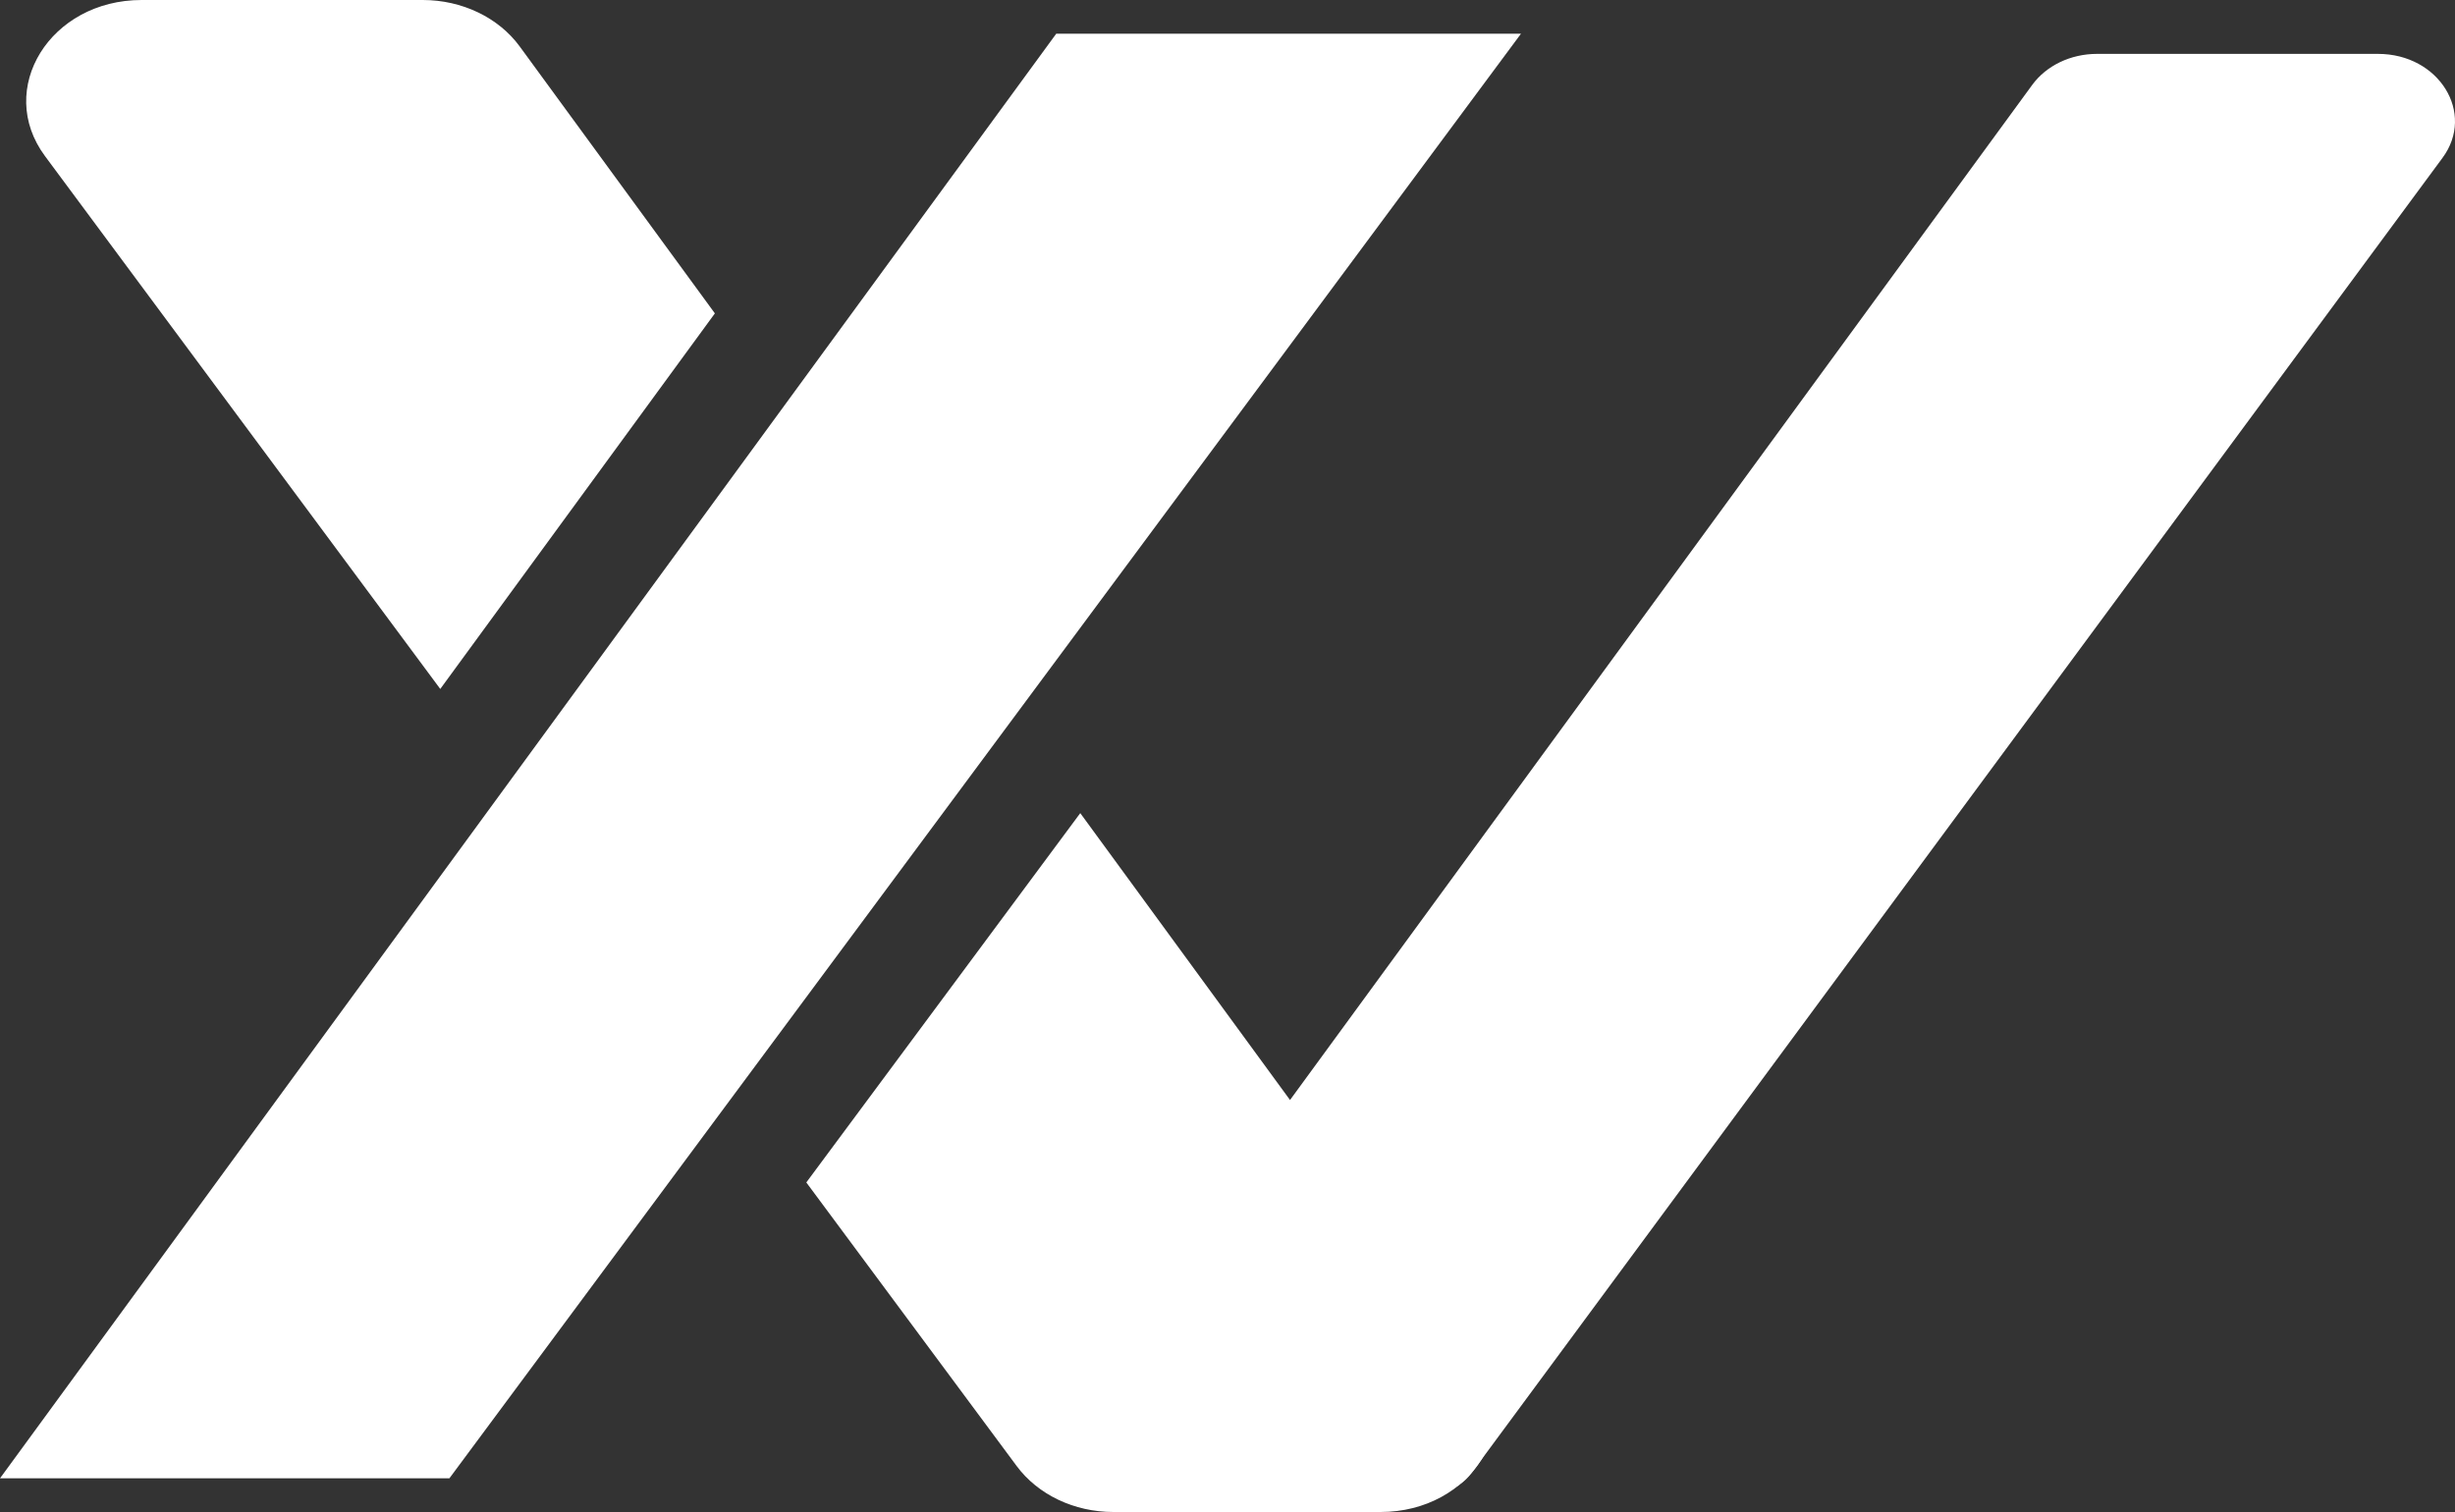
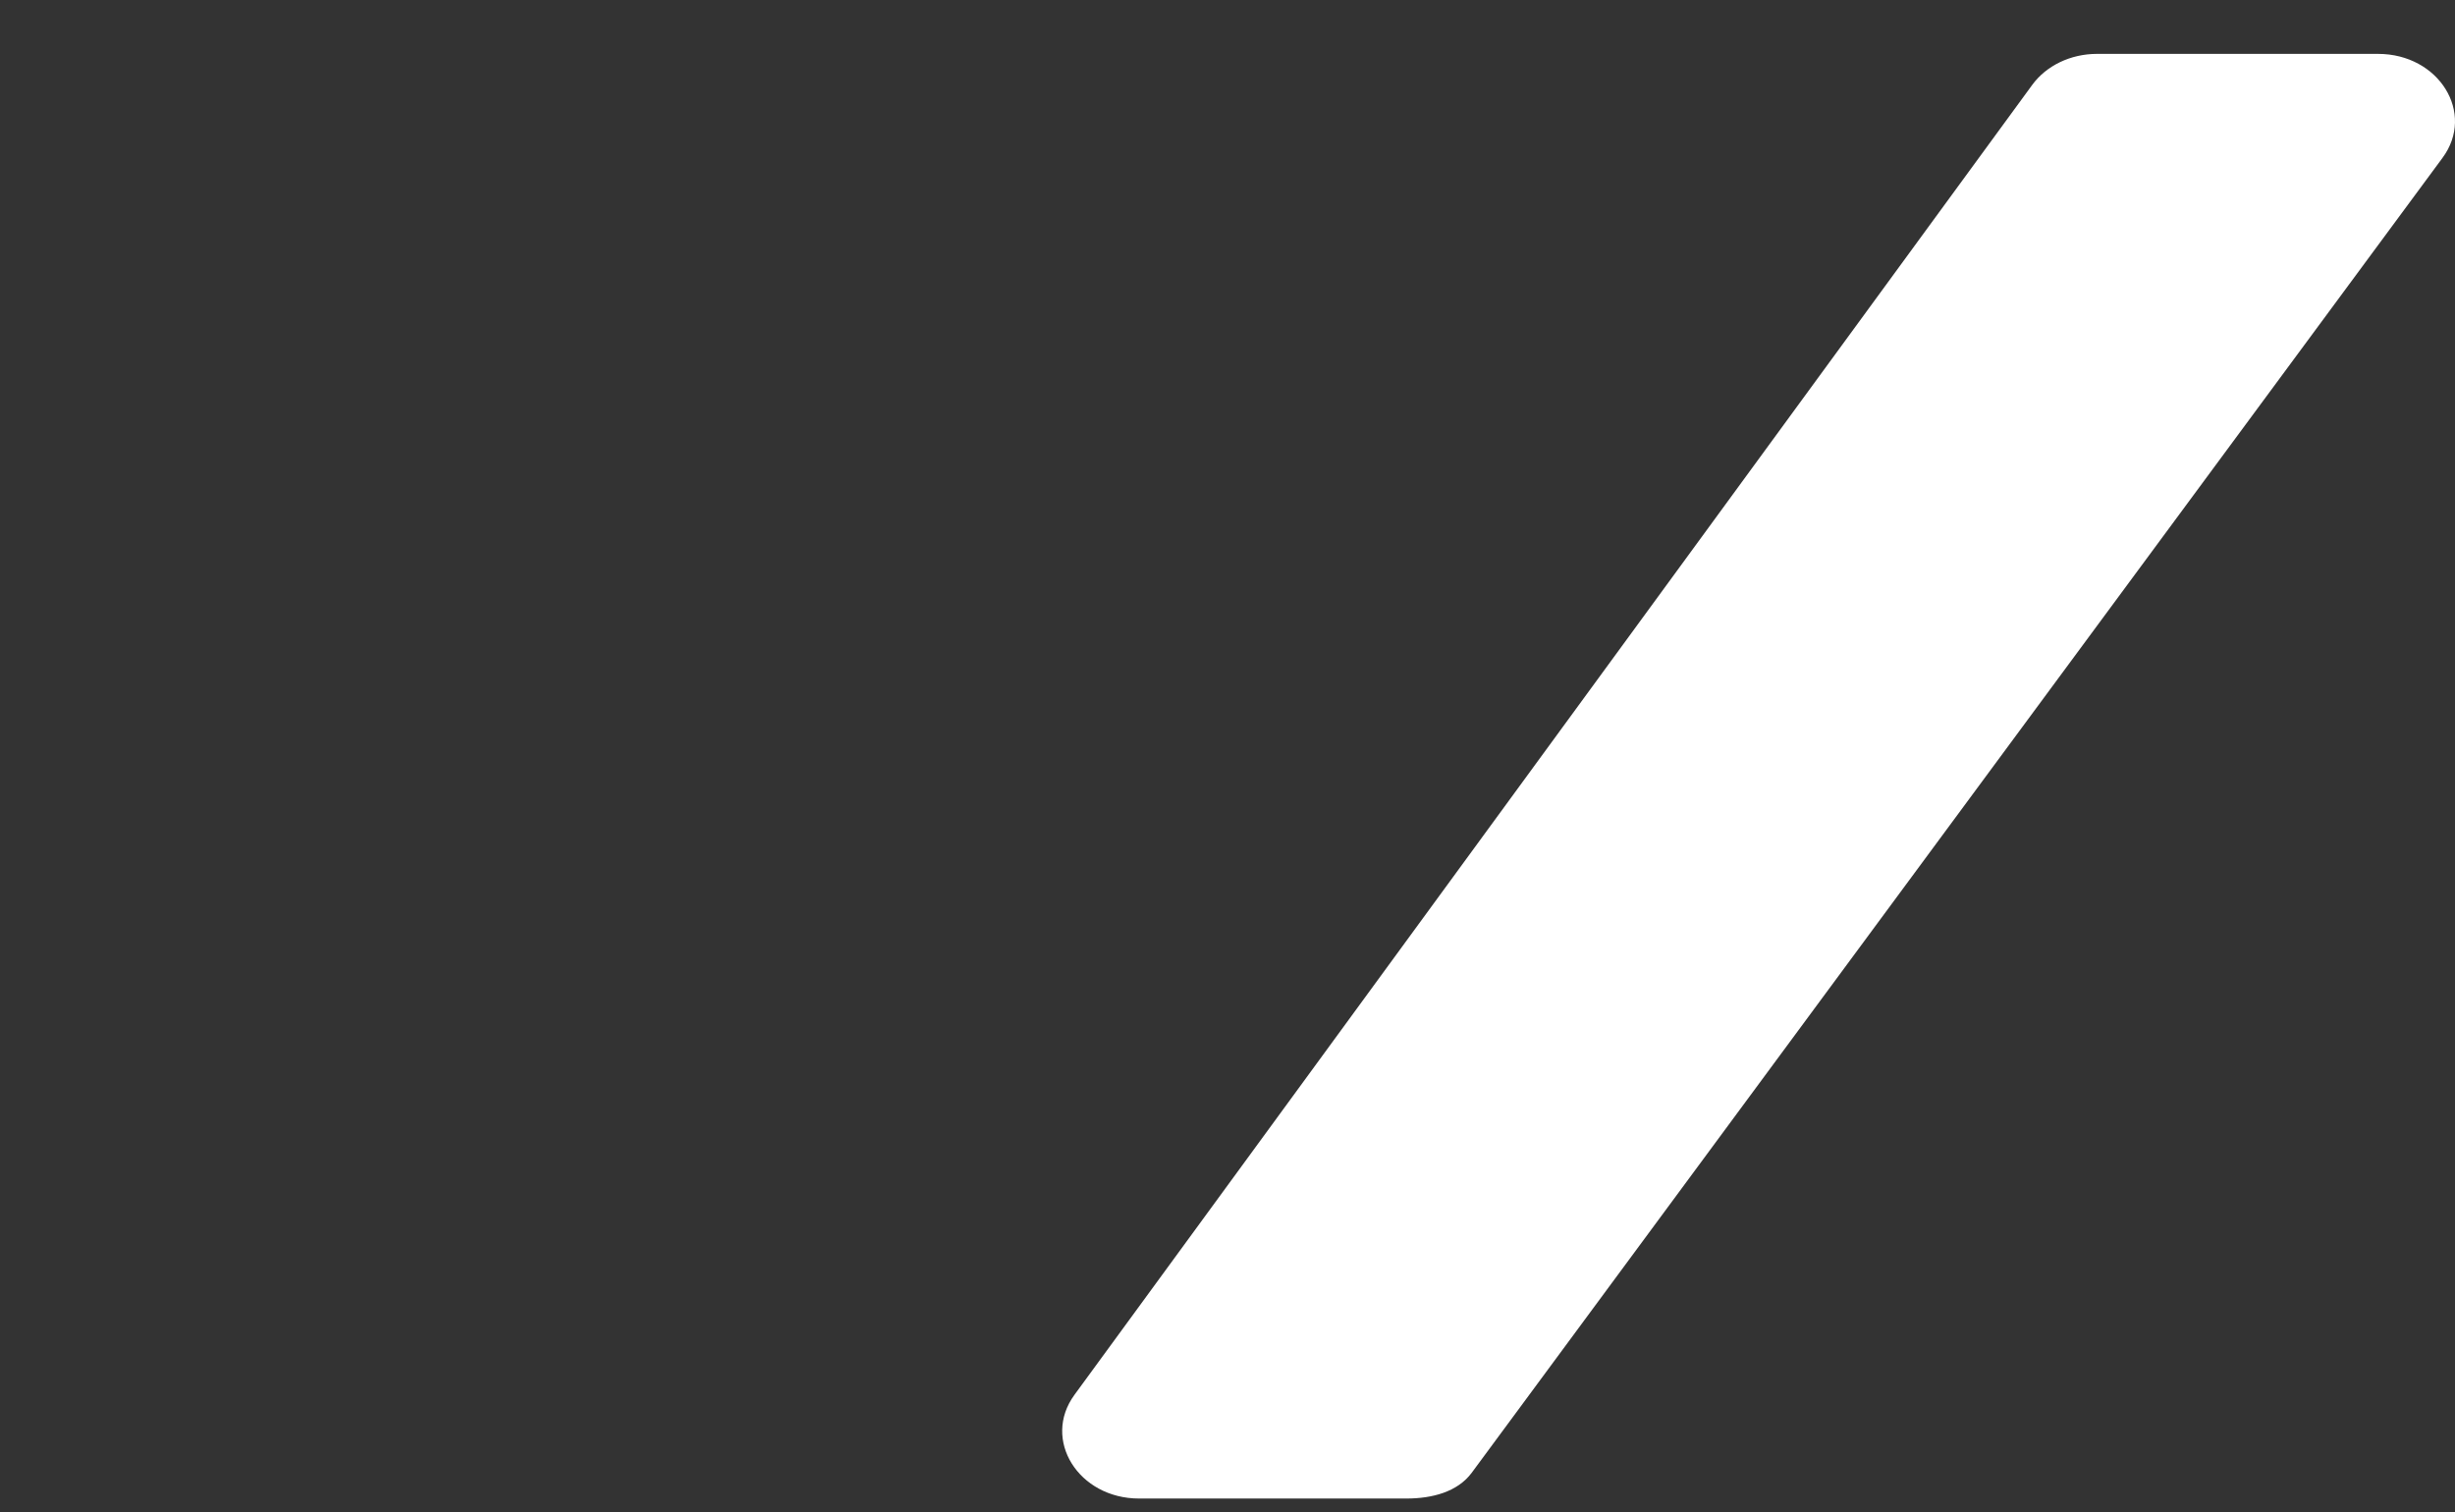
<svg xmlns="http://www.w3.org/2000/svg" width="250" height="154" viewBox="0 0 250 154" fill="none">
  <rect x="0" y="0" width="250" height="154" fill="#333333" stroke="none" />
-   <path d="M150.461 138.158C155.467 145.006 149.859 154 140.583 154H113.37C109.399 154 105.698 152.239 103.533 149.32L82.11 120.434L110.007 82.818L150.461 138.158Z" fill="white" />
-   <path d="M43.05 0C47.048 4.10692e-05 50.771 1.785 52.928 4.737L72.798 31.918L44.834 70.172L4.582 15.899C-0.494 9.054 5.108 0 14.419 0H43.05Z" fill="white" />
-   <path d="M154.889 3.43L45.763 150.57H0C0 150.57 16.389 128.151 26.89 113.785C37.392 99.42 53.781 77 53.781 77L107.562 3.43H154.889Z" fill="white" />
  <path d="M242.164 5.488C248.372 5.488 252.107 11.524 248.722 16.087L149.871 150.002C148.428 151.948 145.86 152.628 143.213 152.628H116.001C109.817 152.628 106.078 146.632 109.415 142.066L206.948 8.646C208.386 6.678 210.868 5.488 213.534 5.488H242.164Z" fill="white" />
</svg>